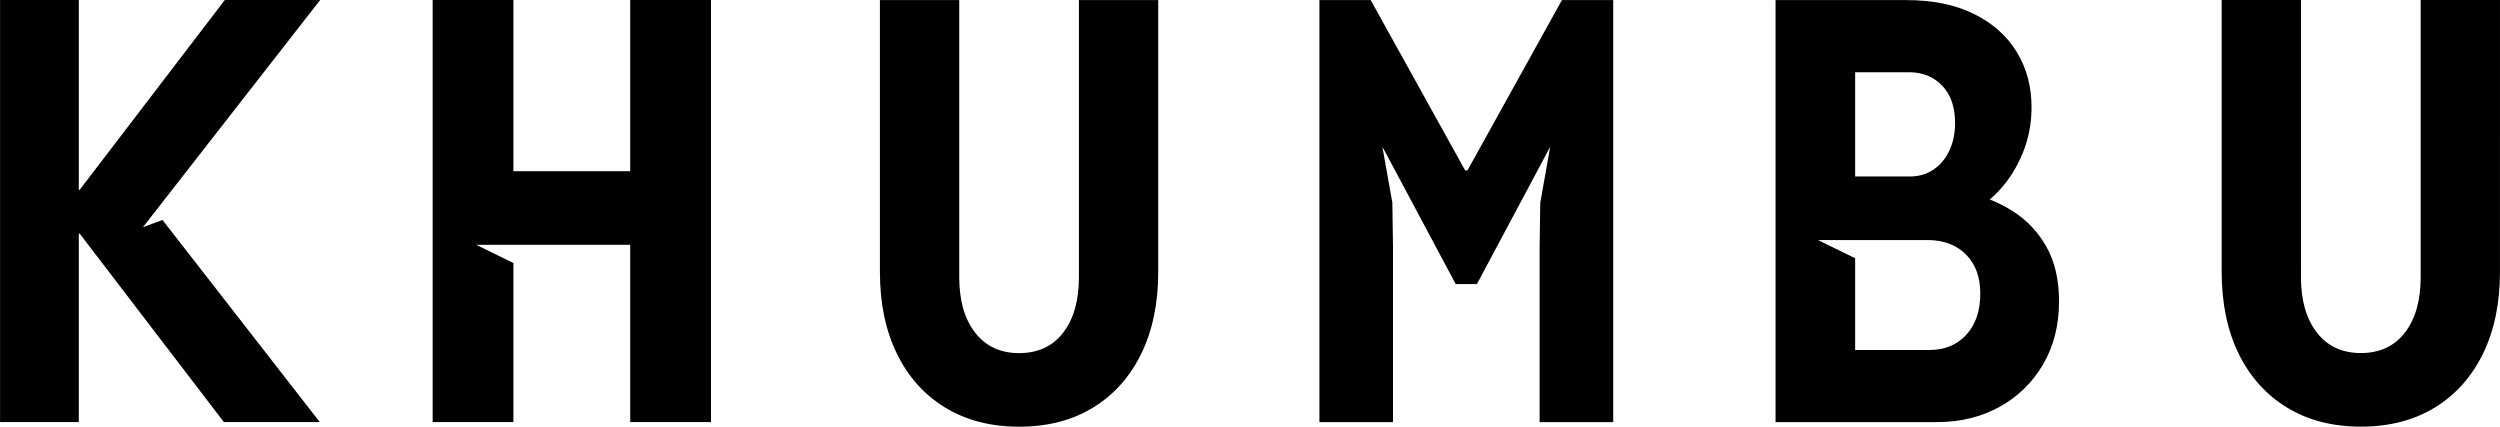
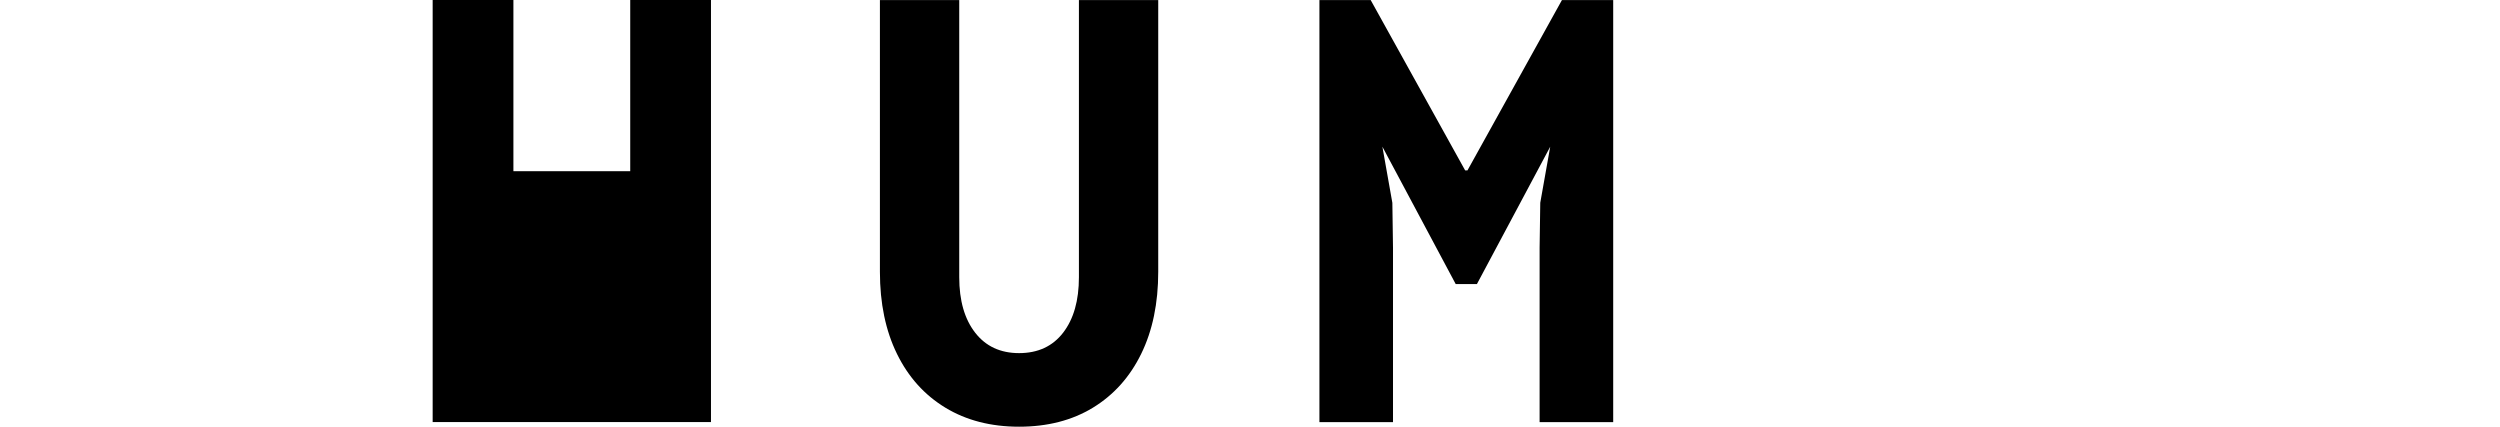
<svg xmlns="http://www.w3.org/2000/svg" xmlns:ns1="http://sodipodi.sourceforge.net/DTD/sodipodi-0.dtd" xmlns:ns2="http://www.inkscape.org/namespaces/inkscape" id="svg1" width="323.361" height="55.197" viewBox="0 0 323.361 55.197" ns1:docname="khumbu_logo_web.ai">
  <defs id="defs1">
    <clipPath clipPathUnits="userSpaceOnUse" id="clipPath4">
      <path d="M 0,41.398 H 242.521 V 0 H 0 Z" transform="translate(-104.664,-14.503)" id="path4" />
    </clipPath>
    <clipPath clipPathUnits="userSpaceOnUse" id="clipPath6">
      <path d="M 0,41.398 H 242.521 V 0 H 0 Z" transform="translate(-142.355,-24.866)" id="path6" />
    </clipPath>
    <clipPath clipPathUnits="userSpaceOnUse" id="clipPath8">
      <path d="M 0,41.398 H 242.521 V 0 H 0 Z" transform="translate(-190.743,-8.918)" id="path8" />
    </clipPath>
    <clipPath clipPathUnits="userSpaceOnUse" id="clipPath10">
-       <path d="M 0,41.398 H 242.521 V 0 H 0 Z" transform="translate(-234.825,-41.398)" id="path10" />
-     </clipPath>
+       </clipPath>
  </defs>
  <g id="layer-MC0" ns2:groupmode="layer" ns2:label="Ebene 1">
-     <path id="path1" d="m 0,0 -14.085,-18.42 h -0.083 V 0 h -7.641 v -40.953 h 7.641 v 18.282 h 0.087 L -0.094,-40.953 H 9.214 L -6.051,-21.339 -7.946,-22.048 9.252,0 Z" style="fill-opacity:1;fill-rule:nonzero;stroke:none" transform="matrix(1.333,0,0,-1.333,29.078,4e-4)" />
-     <path id="path2" d="M 0,0 V -16.614 H -11.336 V 0 h -7.835 v -40.953 h 7.835 v 15.43 l -3.608,1.768 H -11.336 0 V -40.953 H 7.835 L 7.835,0 Z" style="fill-opacity:1;fill-rule:nonzero;stroke:none" transform="matrix(1.333,0,0,-1.333,81.517,4e-4)" />
+     <path id="path2" d="M 0,0 V -16.614 H -11.336 V 0 h -7.835 v -40.953 h 7.835 v 15.43 l -3.608,1.768 V -40.953 H 7.835 L 7.835,0 Z" style="fill-opacity:1;fill-rule:nonzero;stroke:none" transform="matrix(1.333,0,0,-1.333,81.517,4e-4)" />
    <path id="path3" d="m 0,0 c 0,-2.26 -0.51,-4.052 -1.528,-5.376 -1.019,-1.325 -2.445,-1.987 -4.279,-1.987 -1.815,0 -3.237,0.662 -4.265,1.987 -1.027,1.324 -1.541,3.116 -1.541,5.376 V 26.895 H -19.31 V 0.528 c 0,-3.056 0.551,-5.71 1.654,-7.96 1.101,-2.251 2.667,-3.992 4.695,-5.224 2.028,-1.231 4.413,-1.847 7.154,-1.847 2.76,0 5.149,0.616 7.168,1.847 2.019,1.232 3.58,2.973 4.682,5.224 1.102,2.25 1.653,4.904 1.653,7.96 V 26.895 H 0 Z" style="fill-opacity:1;fill-rule:nonzero;stroke:none" transform="matrix(1.333,0,0,-1.333,139.552,35.859)" clip-path="url(#clipPath4)" />
    <path id="path5" d="m 0,0 h -0.222 l -9.169,16.531 h -4.973 v -40.953 h 7.14 v 16.92 l -0.063,4.361 -0.001,0.002 -0.966,5.439 1.168,-2.189 h 0.001 L -1.139,-11.03 H 0.917 L 3.89,-5.46 8.031,2.3 7.065,-3.139 7.001,-7.502 v -16.92 h 7.141 V 16.531 H 9.169 Z" style="fill-opacity:1;fill-rule:nonzero;stroke:none" transform="matrix(1.333,0,0,-1.333,189.807,22.042)" clip-path="url(#clipPath6)" />
-     <path id="path7" d="m 0,0 c -0.908,-0.982 -2.094,-1.472 -3.556,-1.472 h -7.224 v 8.9 l -3.608,1.768 h 3.608 7.029 c 1.537,0 2.774,-0.463 3.709,-1.389 C 0.893,6.881 1.361,5.612 1.361,4.001 1.361,2.315 0.907,0.982 0,0 m -10.78,25.478 h 5.223 c 1.315,0 2.39,-0.436 3.223,-1.306 0.834,-0.871 1.25,-2.075 1.25,-3.612 0,-1 -0.185,-1.894 -0.555,-2.681 -0.371,-0.788 -0.885,-1.403 -1.542,-1.848 -0.658,-0.444 -1.413,-0.667 -2.265,-0.667 H -10.78 Z M 4.57,11.961 c -0.726,0.466 -1.49,0.855 -2.29,1.171 0.312,0.262 0.618,0.55 0.915,0.871 0.945,1.018 1.704,2.223 2.278,3.612 0.574,1.389 0.862,2.88 0.862,4.473 0,2 -0.477,3.783 -1.431,5.348 -0.954,1.565 -2.339,2.797 -4.154,3.696 -1.815,0.898 -4.01,1.347 -6.585,1.347 h -4.945 -0.861 -6.863 V -8.474 h 7.057 0.667 7.863 c 2.315,0 4.366,0.495 6.154,1.486 1.787,0.991 3.195,2.366 4.223,4.126 1.028,1.76 1.542,3.797 1.542,6.113 0,2.074 -0.403,3.829 -1.209,5.265 C 6.988,9.951 5.913,11.1 4.57,11.961" style="fill-opacity:1;fill-rule:nonzero;stroke:none" transform="matrix(1.333,0,0,-1.333,254.324,43.305)" clip-path="url(#clipPath8)" />
    <path id="path9" d="m 0,0 v -26.895 c 0,-2.26 -0.51,-4.052 -1.528,-5.376 -1.019,-1.324 -2.445,-1.986 -4.279,-1.986 -1.815,0 -3.237,0.662 -4.265,1.986 -1.028,1.324 -1.542,3.116 -1.542,5.376 V 0 h -7.696 v -26.367 c 0,-3.056 0.551,-5.709 1.653,-7.96 1.102,-2.25 2.668,-3.992 4.696,-5.223 2.028,-1.232 4.413,-1.848 7.154,-1.848 2.76,0 5.149,0.616 7.168,1.848 2.019,1.231 3.58,2.973 4.682,5.223 1.102,2.251 1.653,4.904 1.653,7.96 V 0 Z" style="fill-opacity:1;fill-rule:nonzero;stroke:none" transform="matrix(1.333,0,0,-1.333,313.1,0)" clip-path="url(#clipPath10)" />
  </g>
</svg>